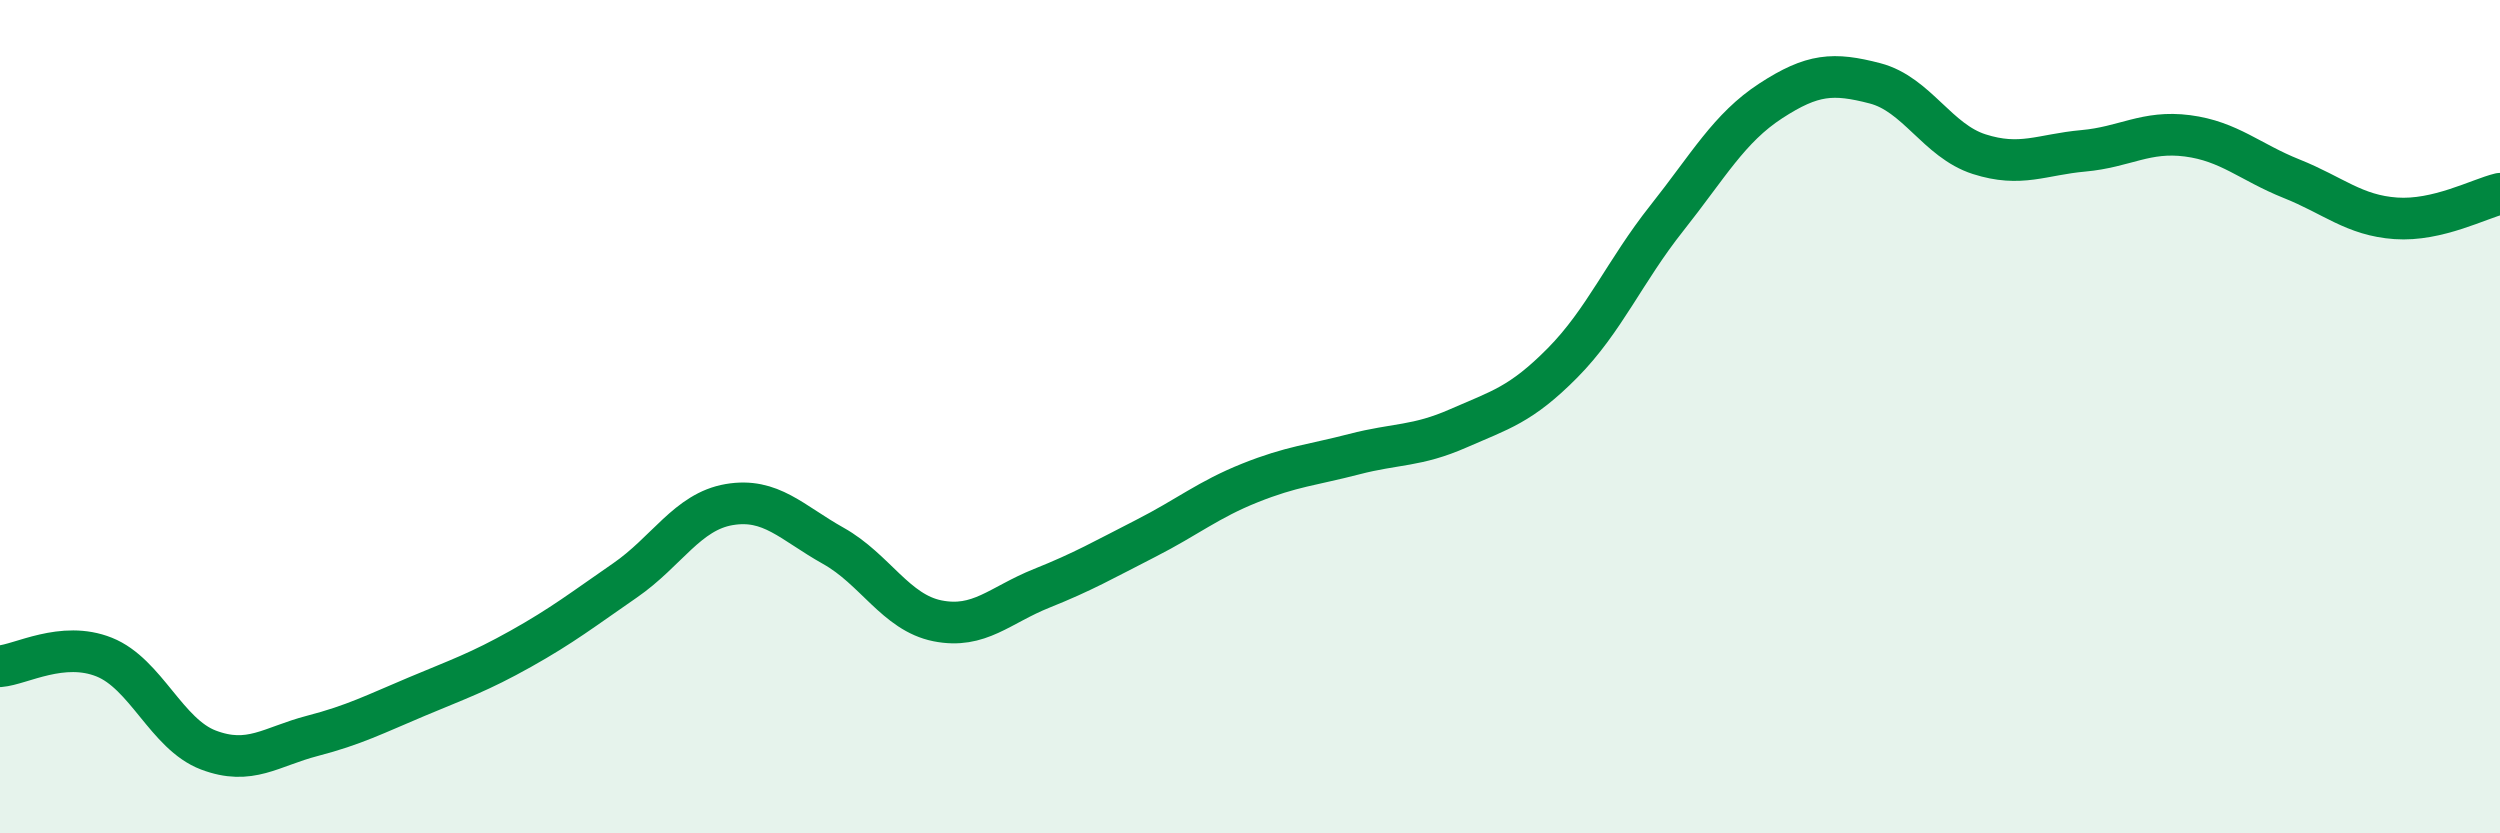
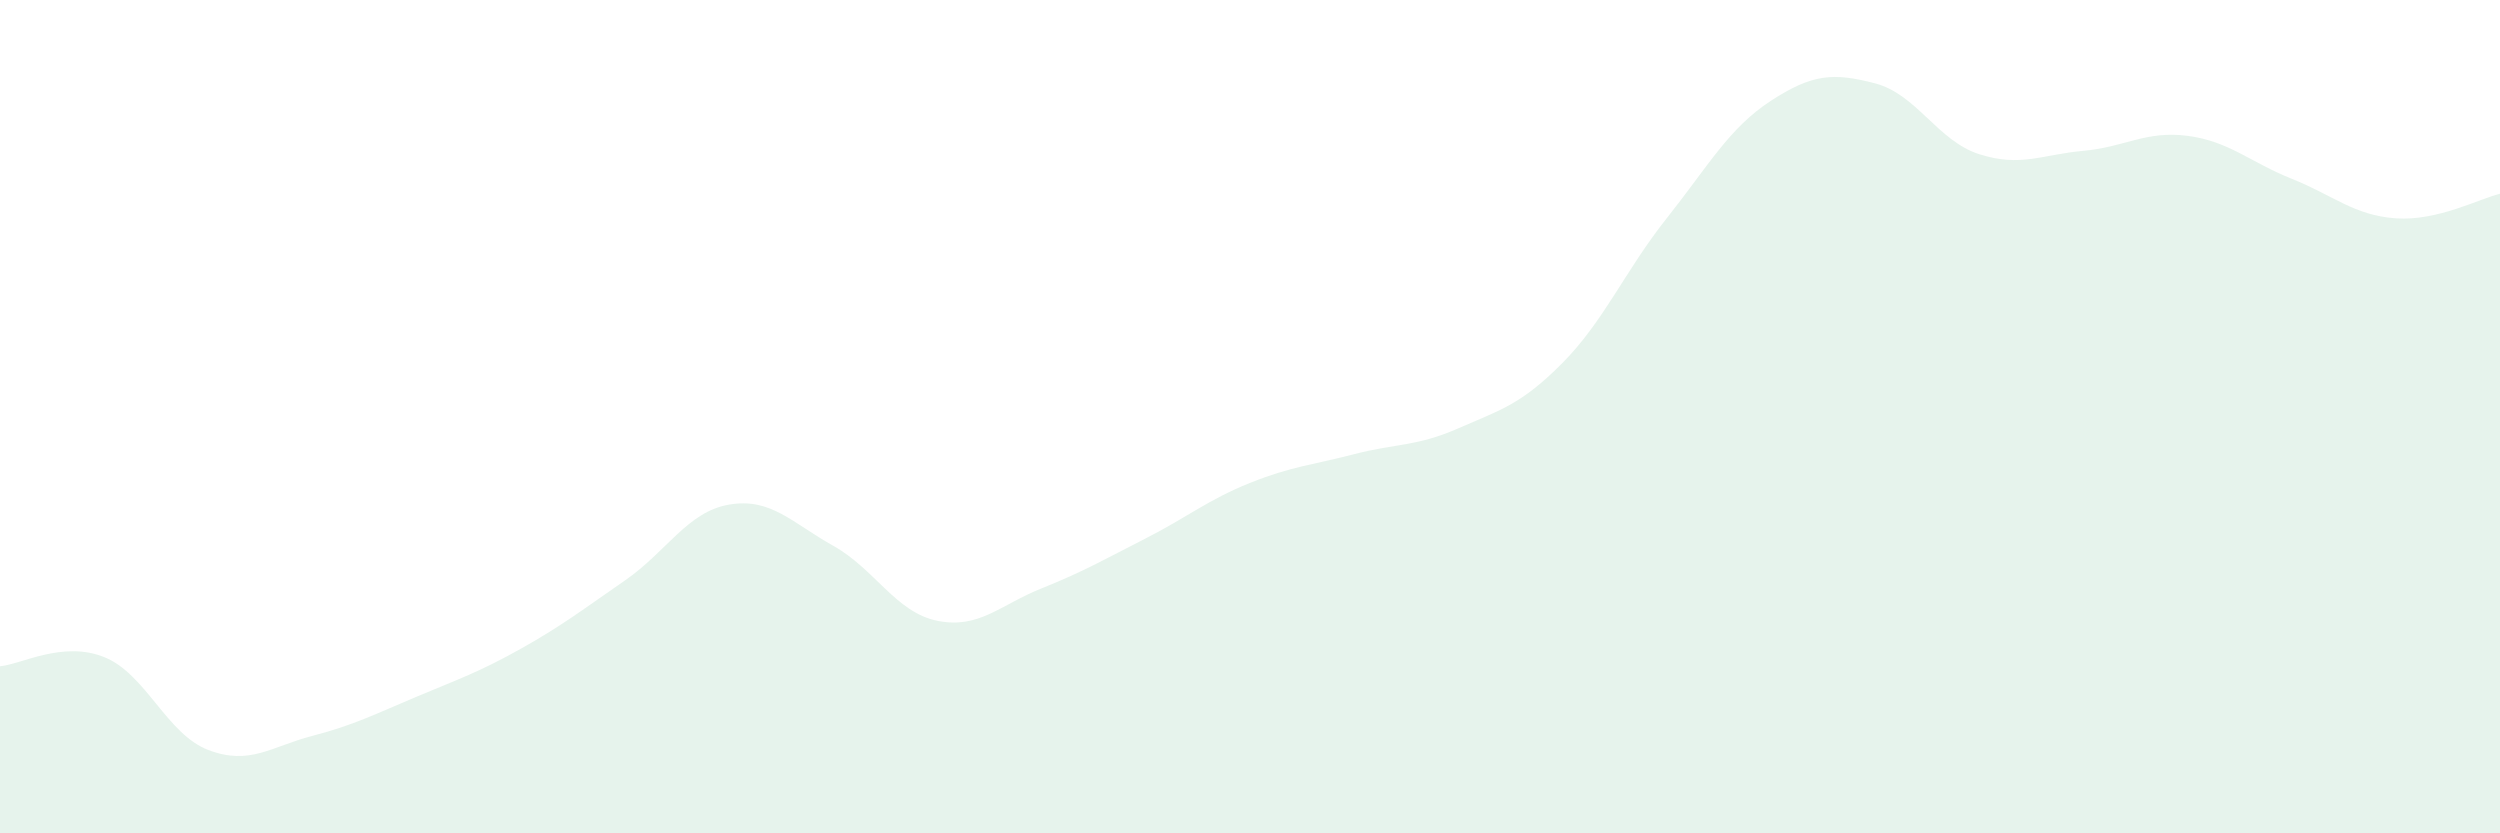
<svg xmlns="http://www.w3.org/2000/svg" width="60" height="20" viewBox="0 0 60 20">
  <path d="M 0,15.99 C 0.5,15.95 1.5,15.37 2.5,15.77 C 3.5,16.17 4,17.62 5,18 C 6,18.38 6.5,17.92 7.5,17.66 C 8.5,17.4 9,17.14 10,16.72 C 11,16.3 11.5,16.13 12.5,15.57 C 13.5,15.01 14,14.62 15,13.93 C 16,13.24 16.5,12.28 17.5,12.11 C 18.5,11.94 19,12.54 20,13.1 C 21,13.66 21.5,14.7 22.5,14.9 C 23.5,15.1 24,14.52 25,14.12 C 26,13.72 26.5,13.43 27.5,12.92 C 28.5,12.41 29,11.99 30,11.59 C 31,11.19 31.5,11.16 32.5,10.9 C 33.5,10.64 34,10.72 35,10.28 C 36,9.84 36.5,9.72 37.5,8.71 C 38.5,7.7 39,6.5 40,5.24 C 41,3.98 41.5,3.07 42.5,2.42 C 43.5,1.77 44,1.74 45,2 C 46,2.26 46.5,3.38 47.5,3.7 C 48.5,4.02 49,3.71 50,3.62 C 51,3.53 51.5,3.13 52.5,3.26 C 53.5,3.39 54,3.89 55,4.29 C 56,4.69 56.5,5.17 57.5,5.24 C 58.5,5.31 59.5,4.77 60,4.65L60 20L0 20Z" fill="#008740" opacity="0.1" stroke-linecap="round" stroke-linejoin="round" />
-   <path d="M 0,15.99 C 0.5,15.95 1.5,15.37 2.5,15.77 C 3.5,16.17 4,17.62 5,18 C 6,18.38 6.5,17.92 7.5,17.66 C 8.5,17.4 9,17.14 10,16.72 C 11,16.3 11.5,16.13 12.5,15.57 C 13.5,15.01 14,14.62 15,13.93 C 16,13.24 16.5,12.28 17.5,12.11 C 18.5,11.94 19,12.54 20,13.1 C 21,13.66 21.5,14.7 22.5,14.9 C 23.5,15.1 24,14.52 25,14.12 C 26,13.72 26.5,13.43 27.5,12.92 C 28.5,12.41 29,11.99 30,11.59 C 31,11.19 31.5,11.16 32.5,10.9 C 33.5,10.64 34,10.72 35,10.28 C 36,9.84 36.5,9.72 37.5,8.71 C 38.5,7.7 39,6.5 40,5.24 C 41,3.98 41.5,3.07 42.5,2.42 C 43.5,1.77 44,1.74 45,2 C 46,2.26 46.5,3.38 47.5,3.7 C 48.5,4.02 49,3.71 50,3.62 C 51,3.53 51.5,3.13 52.5,3.26 C 53.5,3.39 54,3.89 55,4.29 C 56,4.69 56.5,5.17 57.5,5.24 C 58.5,5.31 59.5,4.77 60,4.65" stroke="#008740" stroke-width="1" fill="none" stroke-linecap="round" stroke-linejoin="round" />
</svg>